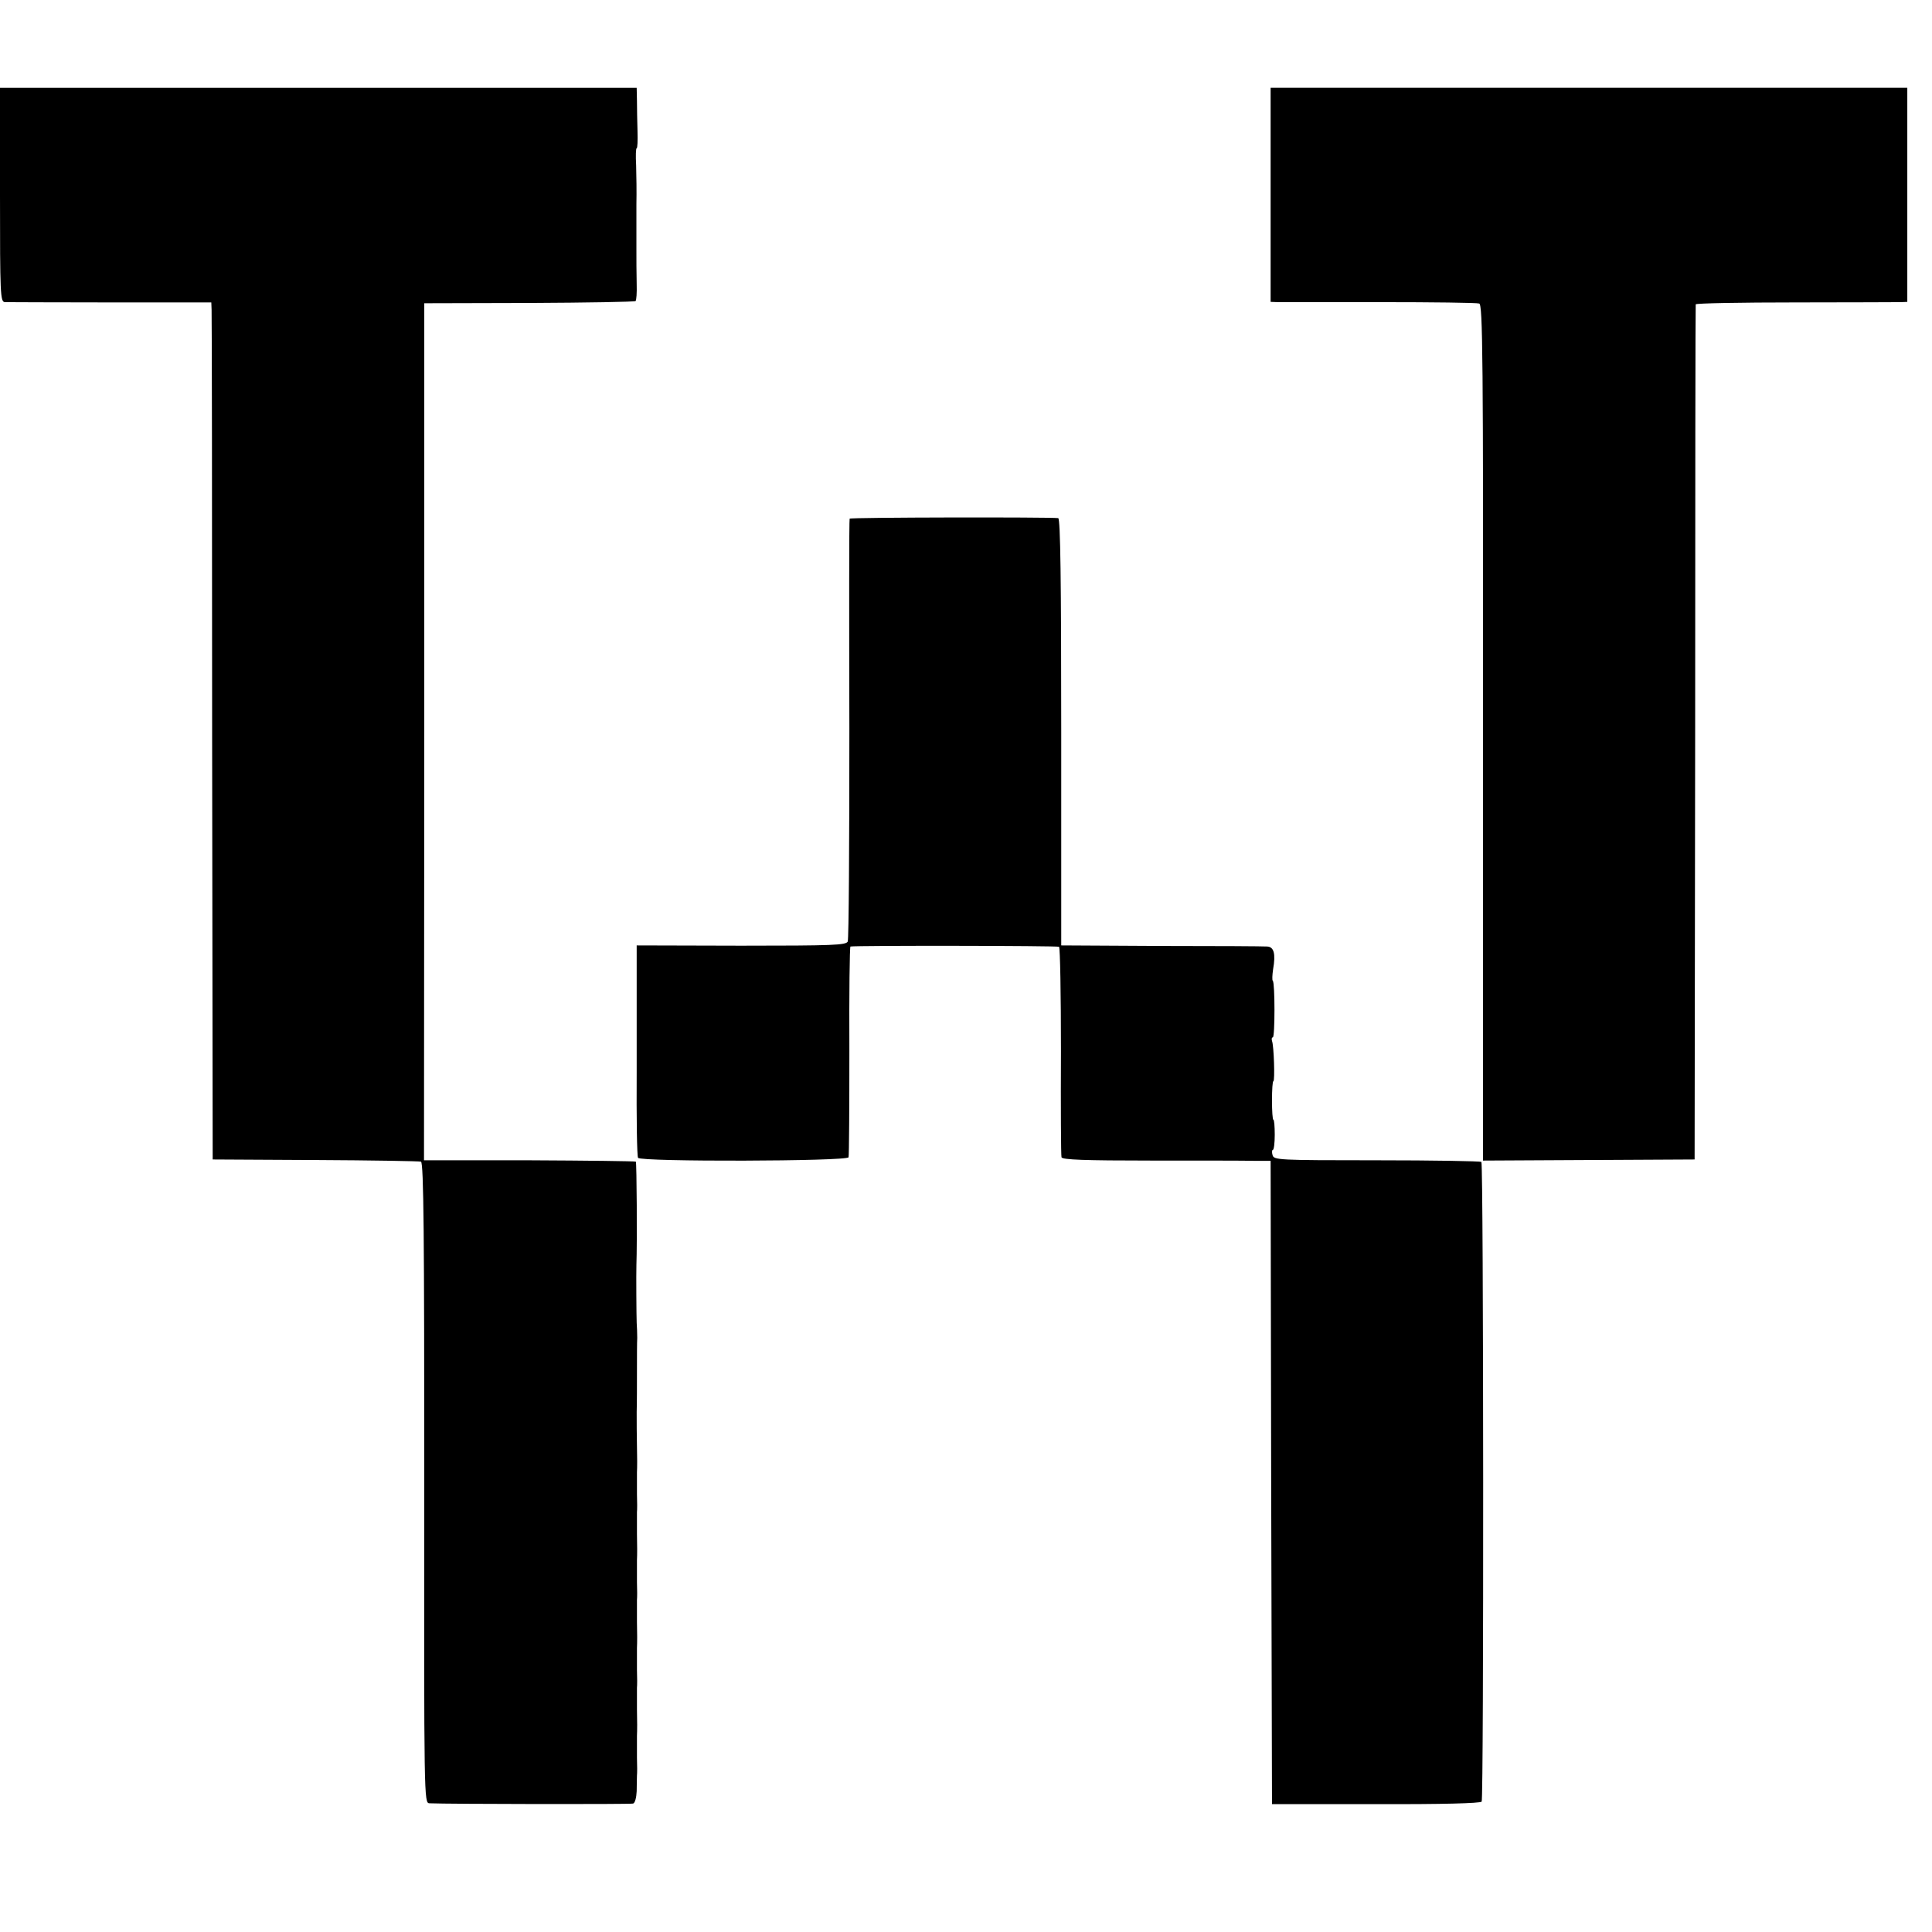
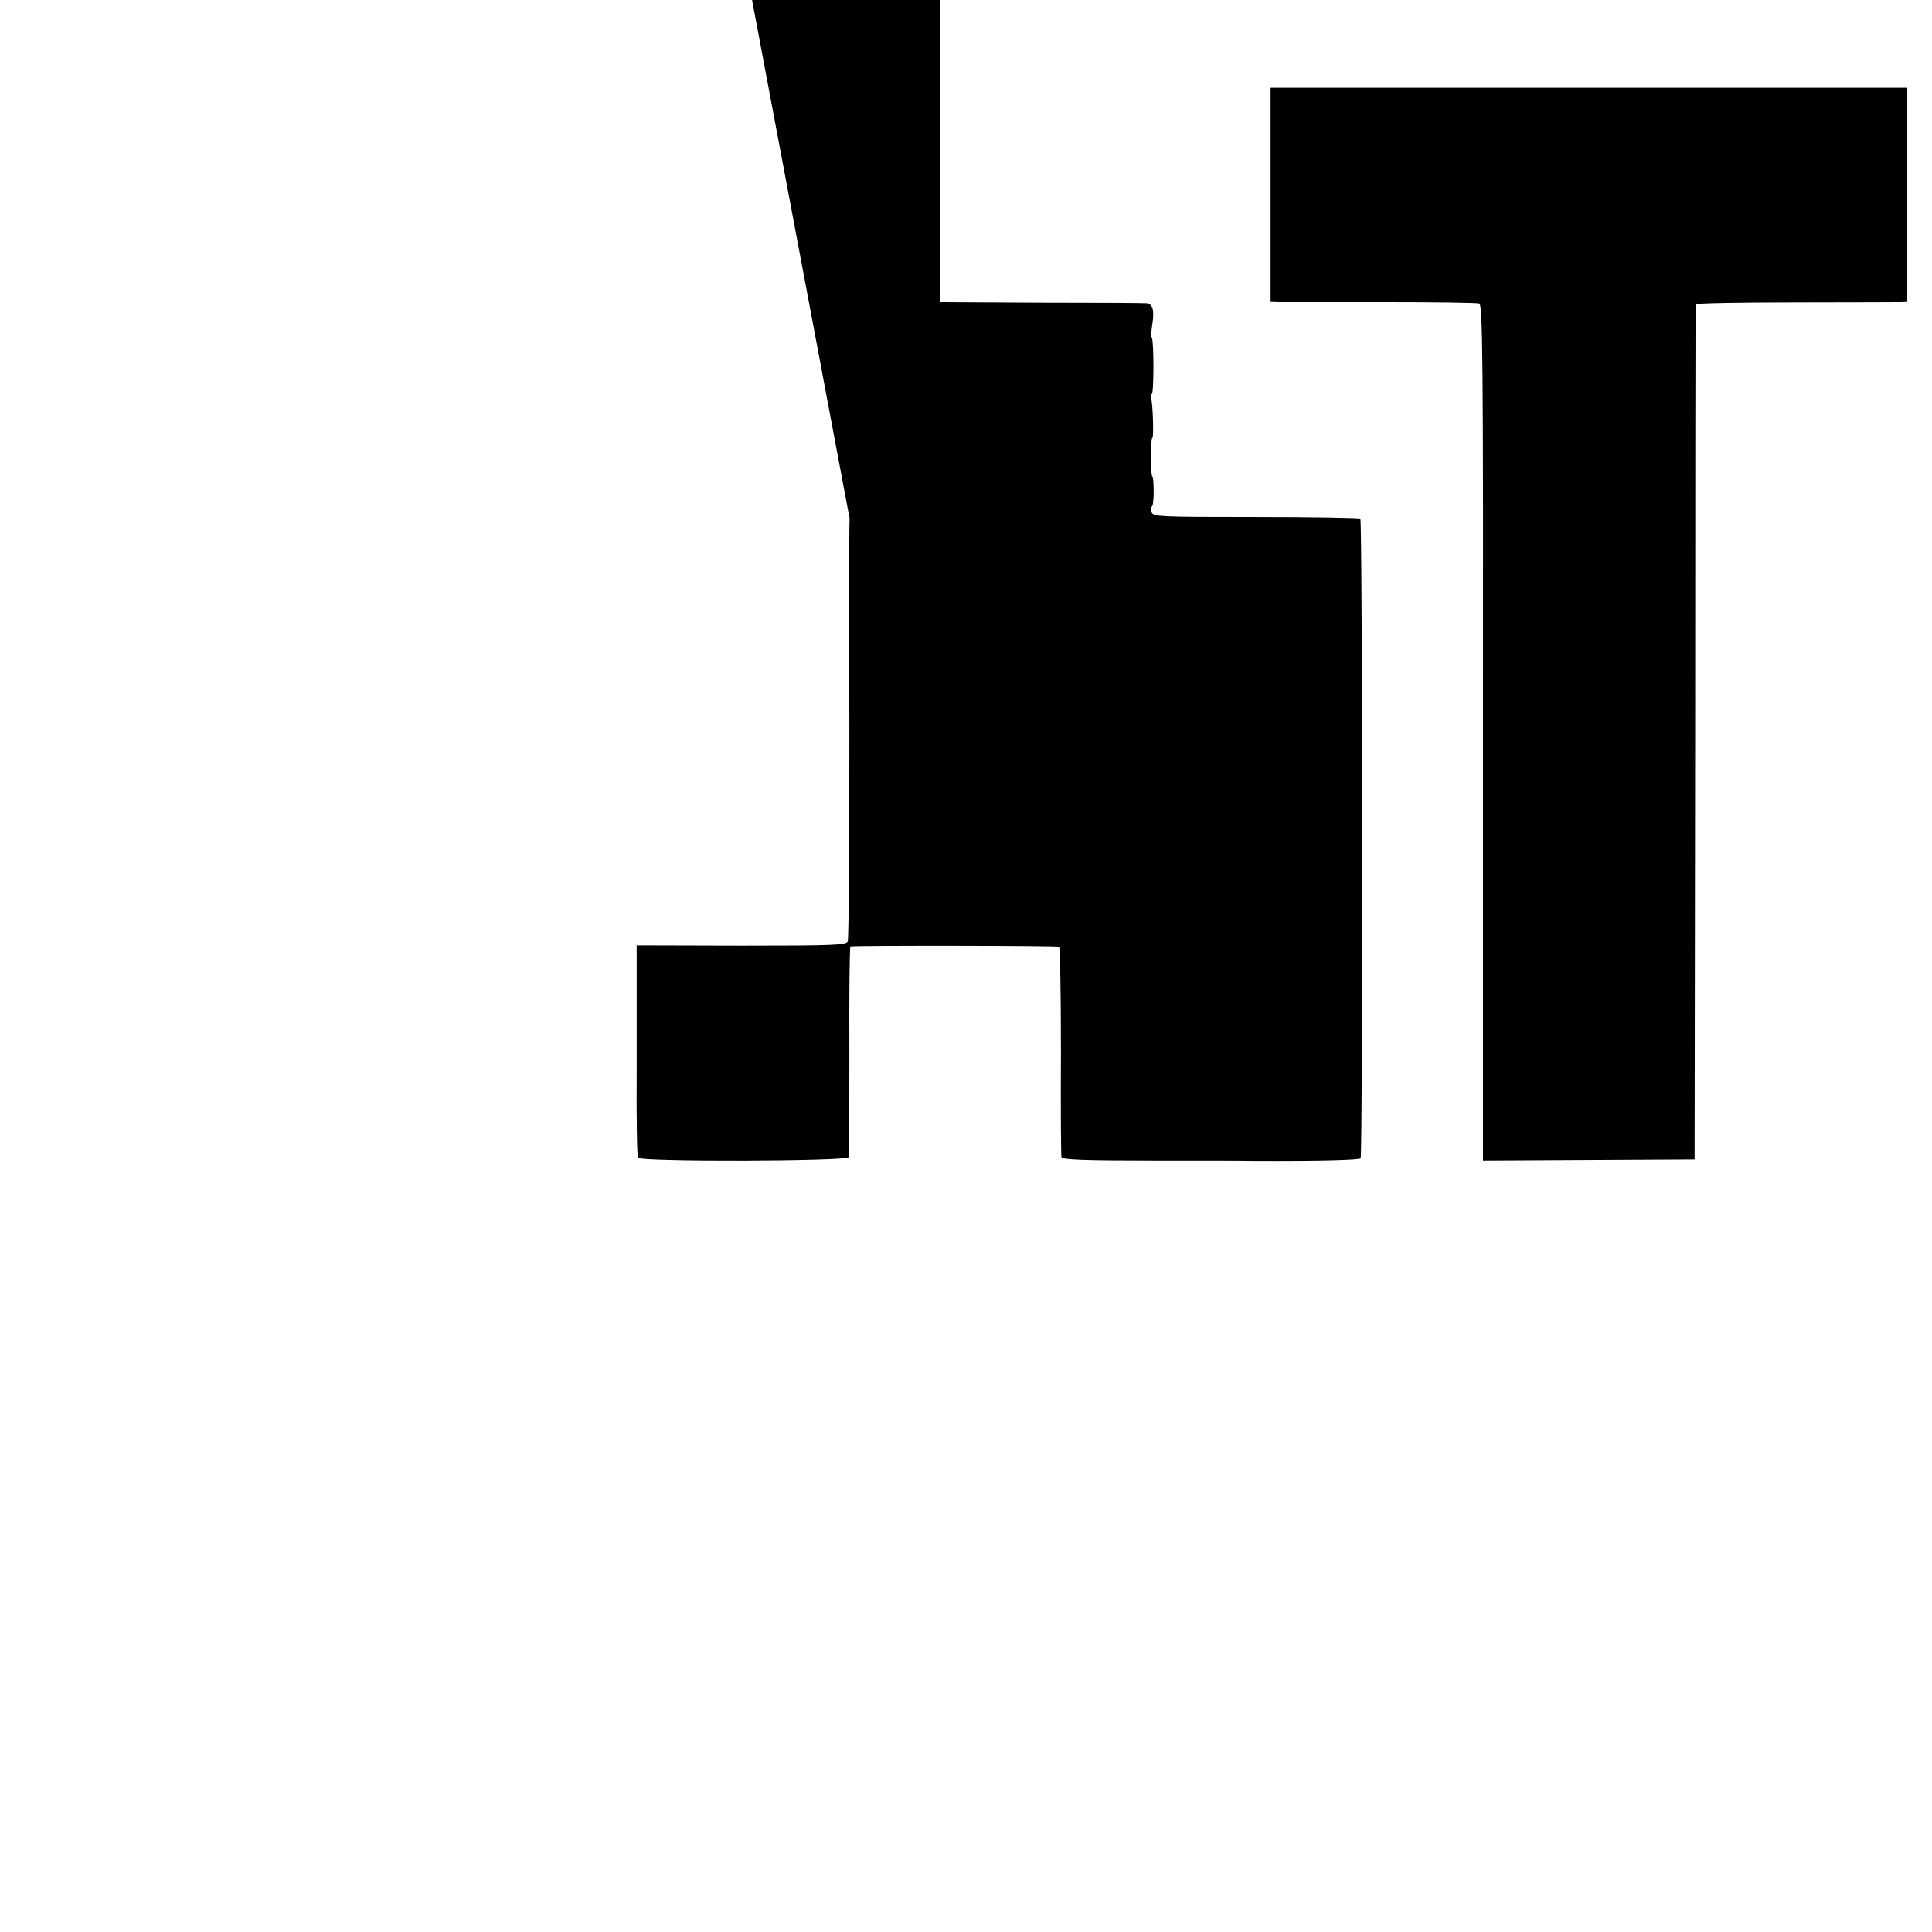
<svg xmlns="http://www.w3.org/2000/svg" version="1.0" width="704pt" height="704pt" viewBox="0 0 704 704" preserveAspectRatio="xMidYMid meet">
  <g transform="translate(0,704) scale(0.1,-0.1)" fill="#000000" stroke="none">
-     <path d="M0 6330 c0 -365 1 -390 18 -391 9 0 182 -1 385 -1 l367 0 1 -27 c1 -14 2 -717 2 -1561 l2 -1535 374 -2 c205 -1 379 -4 385 -6 10 -4 12 -279 12 -1171 -1 -1159 -1 -1166 19 -1167 65 -3 732 -4 742 -1 7 2 12 22 13 45 0 23 1 49 1 57 1 8 1 38 0 65 0 28 0 64 0 80 1 17 1 59 0 95 0 36 0 72 0 80 1 8 1 38 0 65 0 28 0 64 0 80 1 17 1 59 0 95 0 36 0 72 0 80 1 8 1 38 0 65 0 28 0 64 0 80 1 17 1 59 0 95 0 36 0 72 0 80 1 8 1 38 0 65 0 28 0 64 0 80 1 17 1 59 0 95 -1 36 -1 92 -1 125 1 33 1 101 1 150 0 50 0 104 1 120 0 17 -1 41 -2 55 -1 24 -2 178 -1 210 3 83 1 373 -2 377 -3 2 -177 4 -388 5 l-384 0 1 1562 0 1561 383 1 c210 1 384 4 387 7 3 3 5 30 4 61 -1 66 -1 67 -1 131 0 28 0 57 0 65 0 8 0 51 0 95 1 44 0 108 -1 143 -2 34 -1 62 2 62 3 0 4 28 3 62 -1 35 -2 84 -2 111 l-1 47 -1160 0 -1160 0 0 -390z" />
    <path d="M4630 6330 l0 -390 28 -1 c15 0 182 0 372 0 190 0 352 -2 360 -5 13 -3 15 -185 14 -1563 l0 -1560 385 2 386 2 2 1555 c0 855 1 1558 2 1561 1 4 164 7 364 7 199 0 372 1 385 1 l22 1 0 390 0 390 -1160 0 -1160 0 0 -390z" />
-     <path d="M3096 5150 c-2 -3 -2 -347 -1 -765 0 -418 -2 -767 -6 -776 -7 -13 -52 -15 -389 -15 l-380 1 0 -80 c0 -44 0 -216 0 -382 -1 -167 1 -307 5 -312 9 -15 762 -13 767 2 2 7 3 182 3 390 -1 207 1 377 4 378 23 4 755 3 760 -1 4 -3 7 -174 7 -380 -1 -206 0 -380 2 -387 3 -9 84 -12 325 -12 177 0 348 0 379 -1 l58 0 2 -1172 3 -1172 378 0 c242 -1 381 3 386 9 8 12 7 2322 -1 2331 -4 3 -175 6 -381 6 -361 0 -375 1 -380 19 -3 10 -2 19 1 19 4 0 7 25 7 55 0 30 -2 55 -5 55 -3 0 -5 32 -5 70 0 39 2 70 5 70 6 0 2 130 -5 147 -2 7 -1 13 3 13 8 0 8 198 0 206 -3 2 -2 21 1 42 10 57 3 82 -22 83 -12 1 -186 2 -386 2 l-364 2 0 778 c0 550 -3 777 -11 779 -32 4 -758 3 -760 -2z" />
+     <path d="M3096 5150 c-2 -3 -2 -347 -1 -765 0 -418 -2 -767 -6 -776 -7 -13 -52 -15 -389 -15 l-380 1 0 -80 c0 -44 0 -216 0 -382 -1 -167 1 -307 5 -312 9 -15 762 -13 767 2 2 7 3 182 3 390 -1 207 1 377 4 378 23 4 755 3 760 -1 4 -3 7 -174 7 -380 -1 -206 0 -380 2 -387 3 -9 84 -12 325 -12 177 0 348 0 379 -1 c242 -1 381 3 386 9 8 12 7 2322 -1 2331 -4 3 -175 6 -381 6 -361 0 -375 1 -380 19 -3 10 -2 19 1 19 4 0 7 25 7 55 0 30 -2 55 -5 55 -3 0 -5 32 -5 70 0 39 2 70 5 70 6 0 2 130 -5 147 -2 7 -1 13 3 13 8 0 8 198 0 206 -3 2 -2 21 1 42 10 57 3 82 -22 83 -12 1 -186 2 -386 2 l-364 2 0 778 c0 550 -3 777 -11 779 -32 4 -758 3 -760 -2z" />
  </g>
</svg>